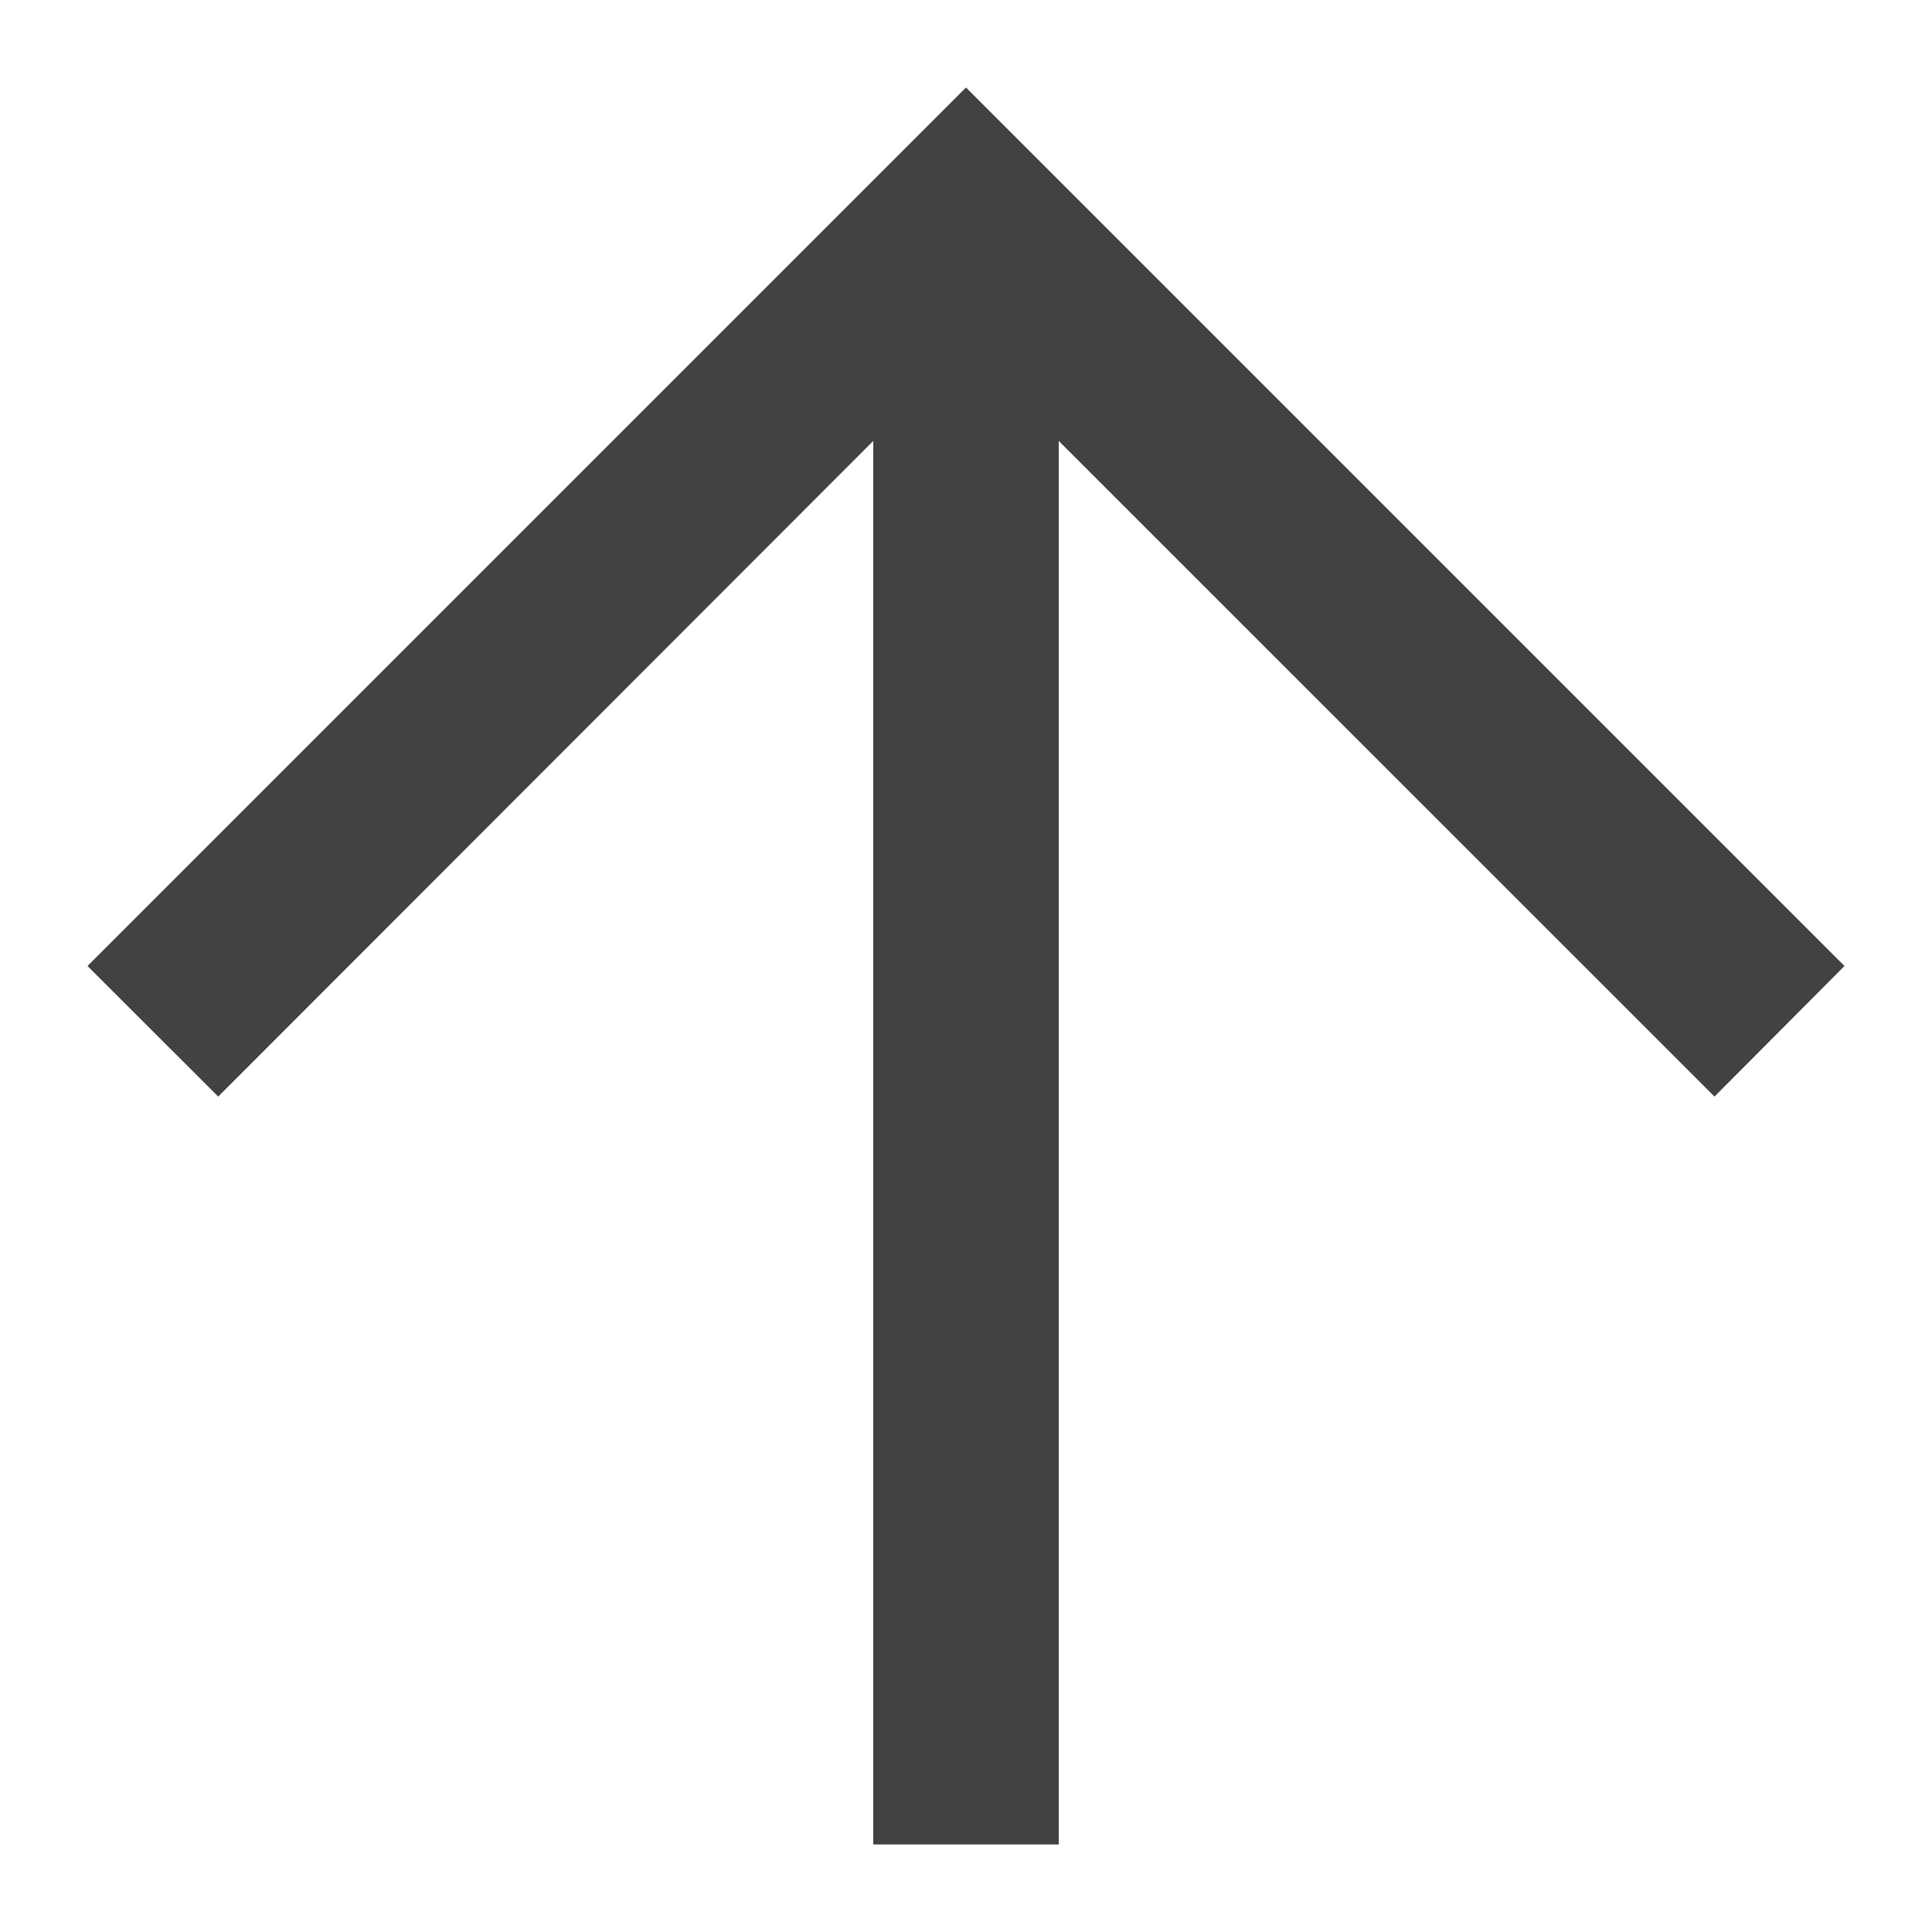
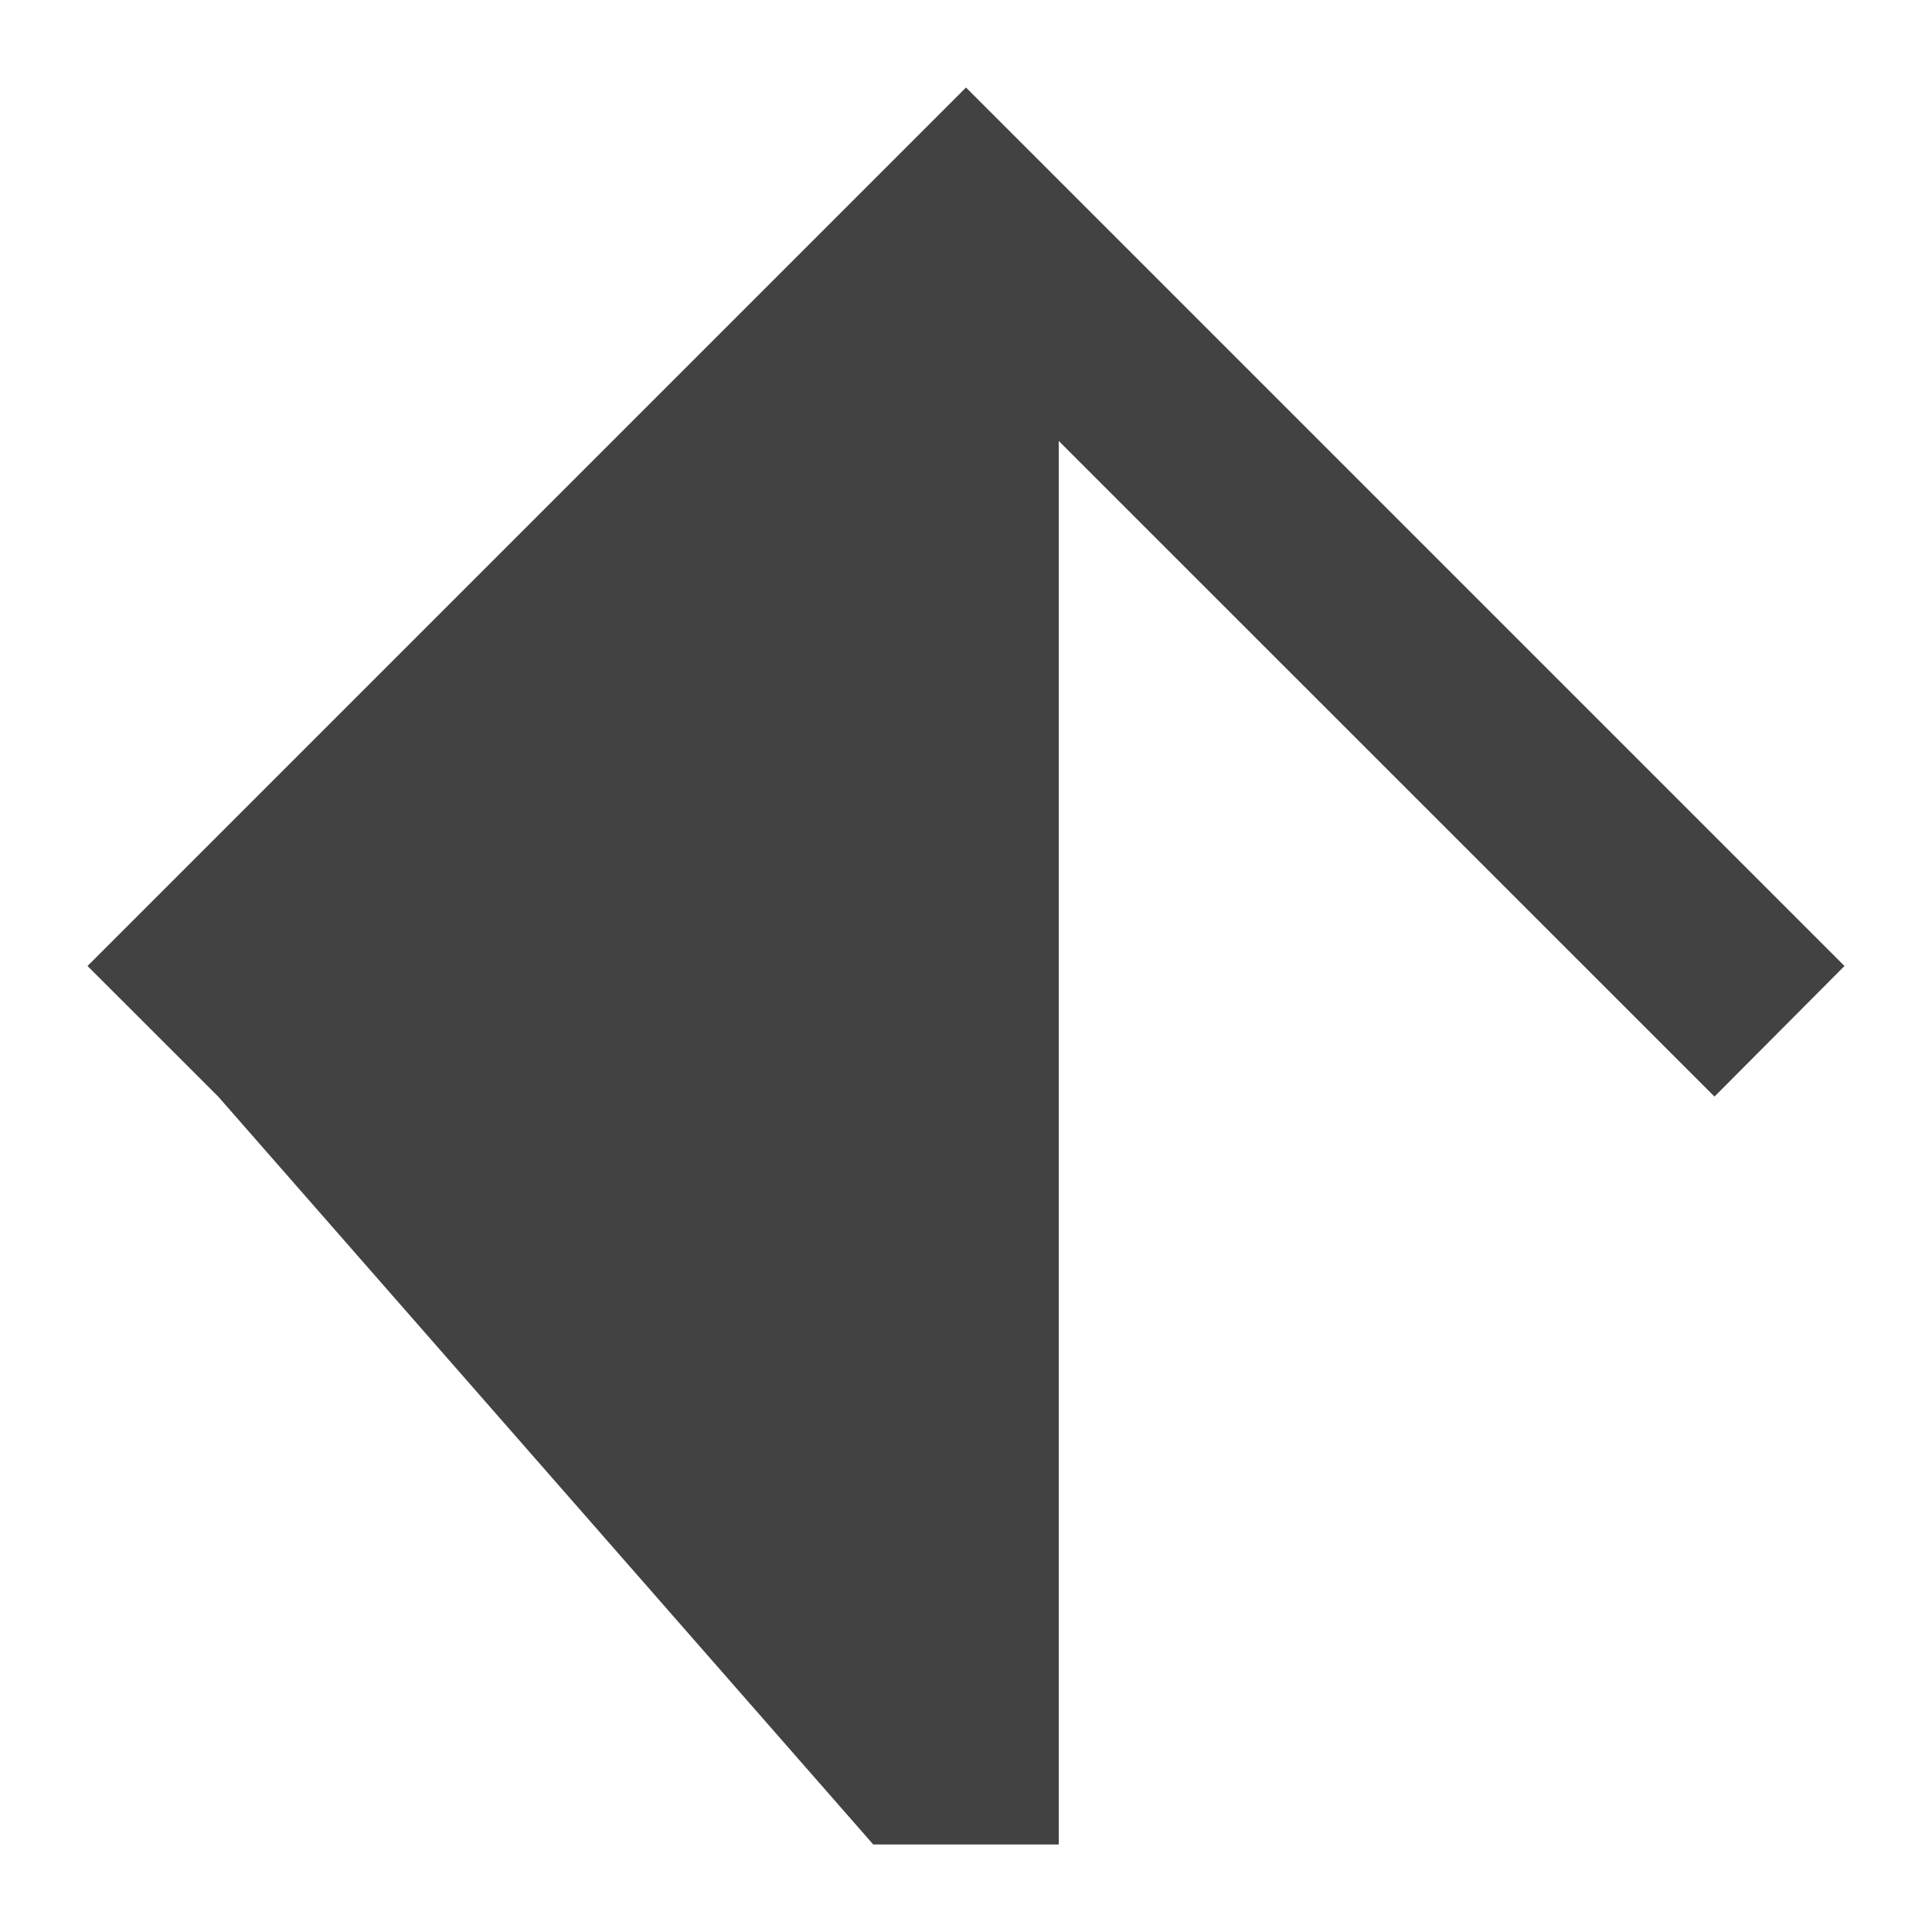
<svg xmlns="http://www.w3.org/2000/svg" width="17" height="17" viewBox="0 0 17 17" fill="none">
-   <path d="M7.684 16.23V3.88L1.92 9.649L0.77 8.5L8.5 0.77L16.23 8.5L15.086 9.649L9.316 3.88V16.23H7.684Z" fill="#424243" />
+   <path d="M7.684 16.23L1.92 9.649L0.77 8.5L8.5 0.77L16.23 8.5L15.086 9.649L9.316 3.88V16.23H7.684Z" fill="#424243" />
</svg>